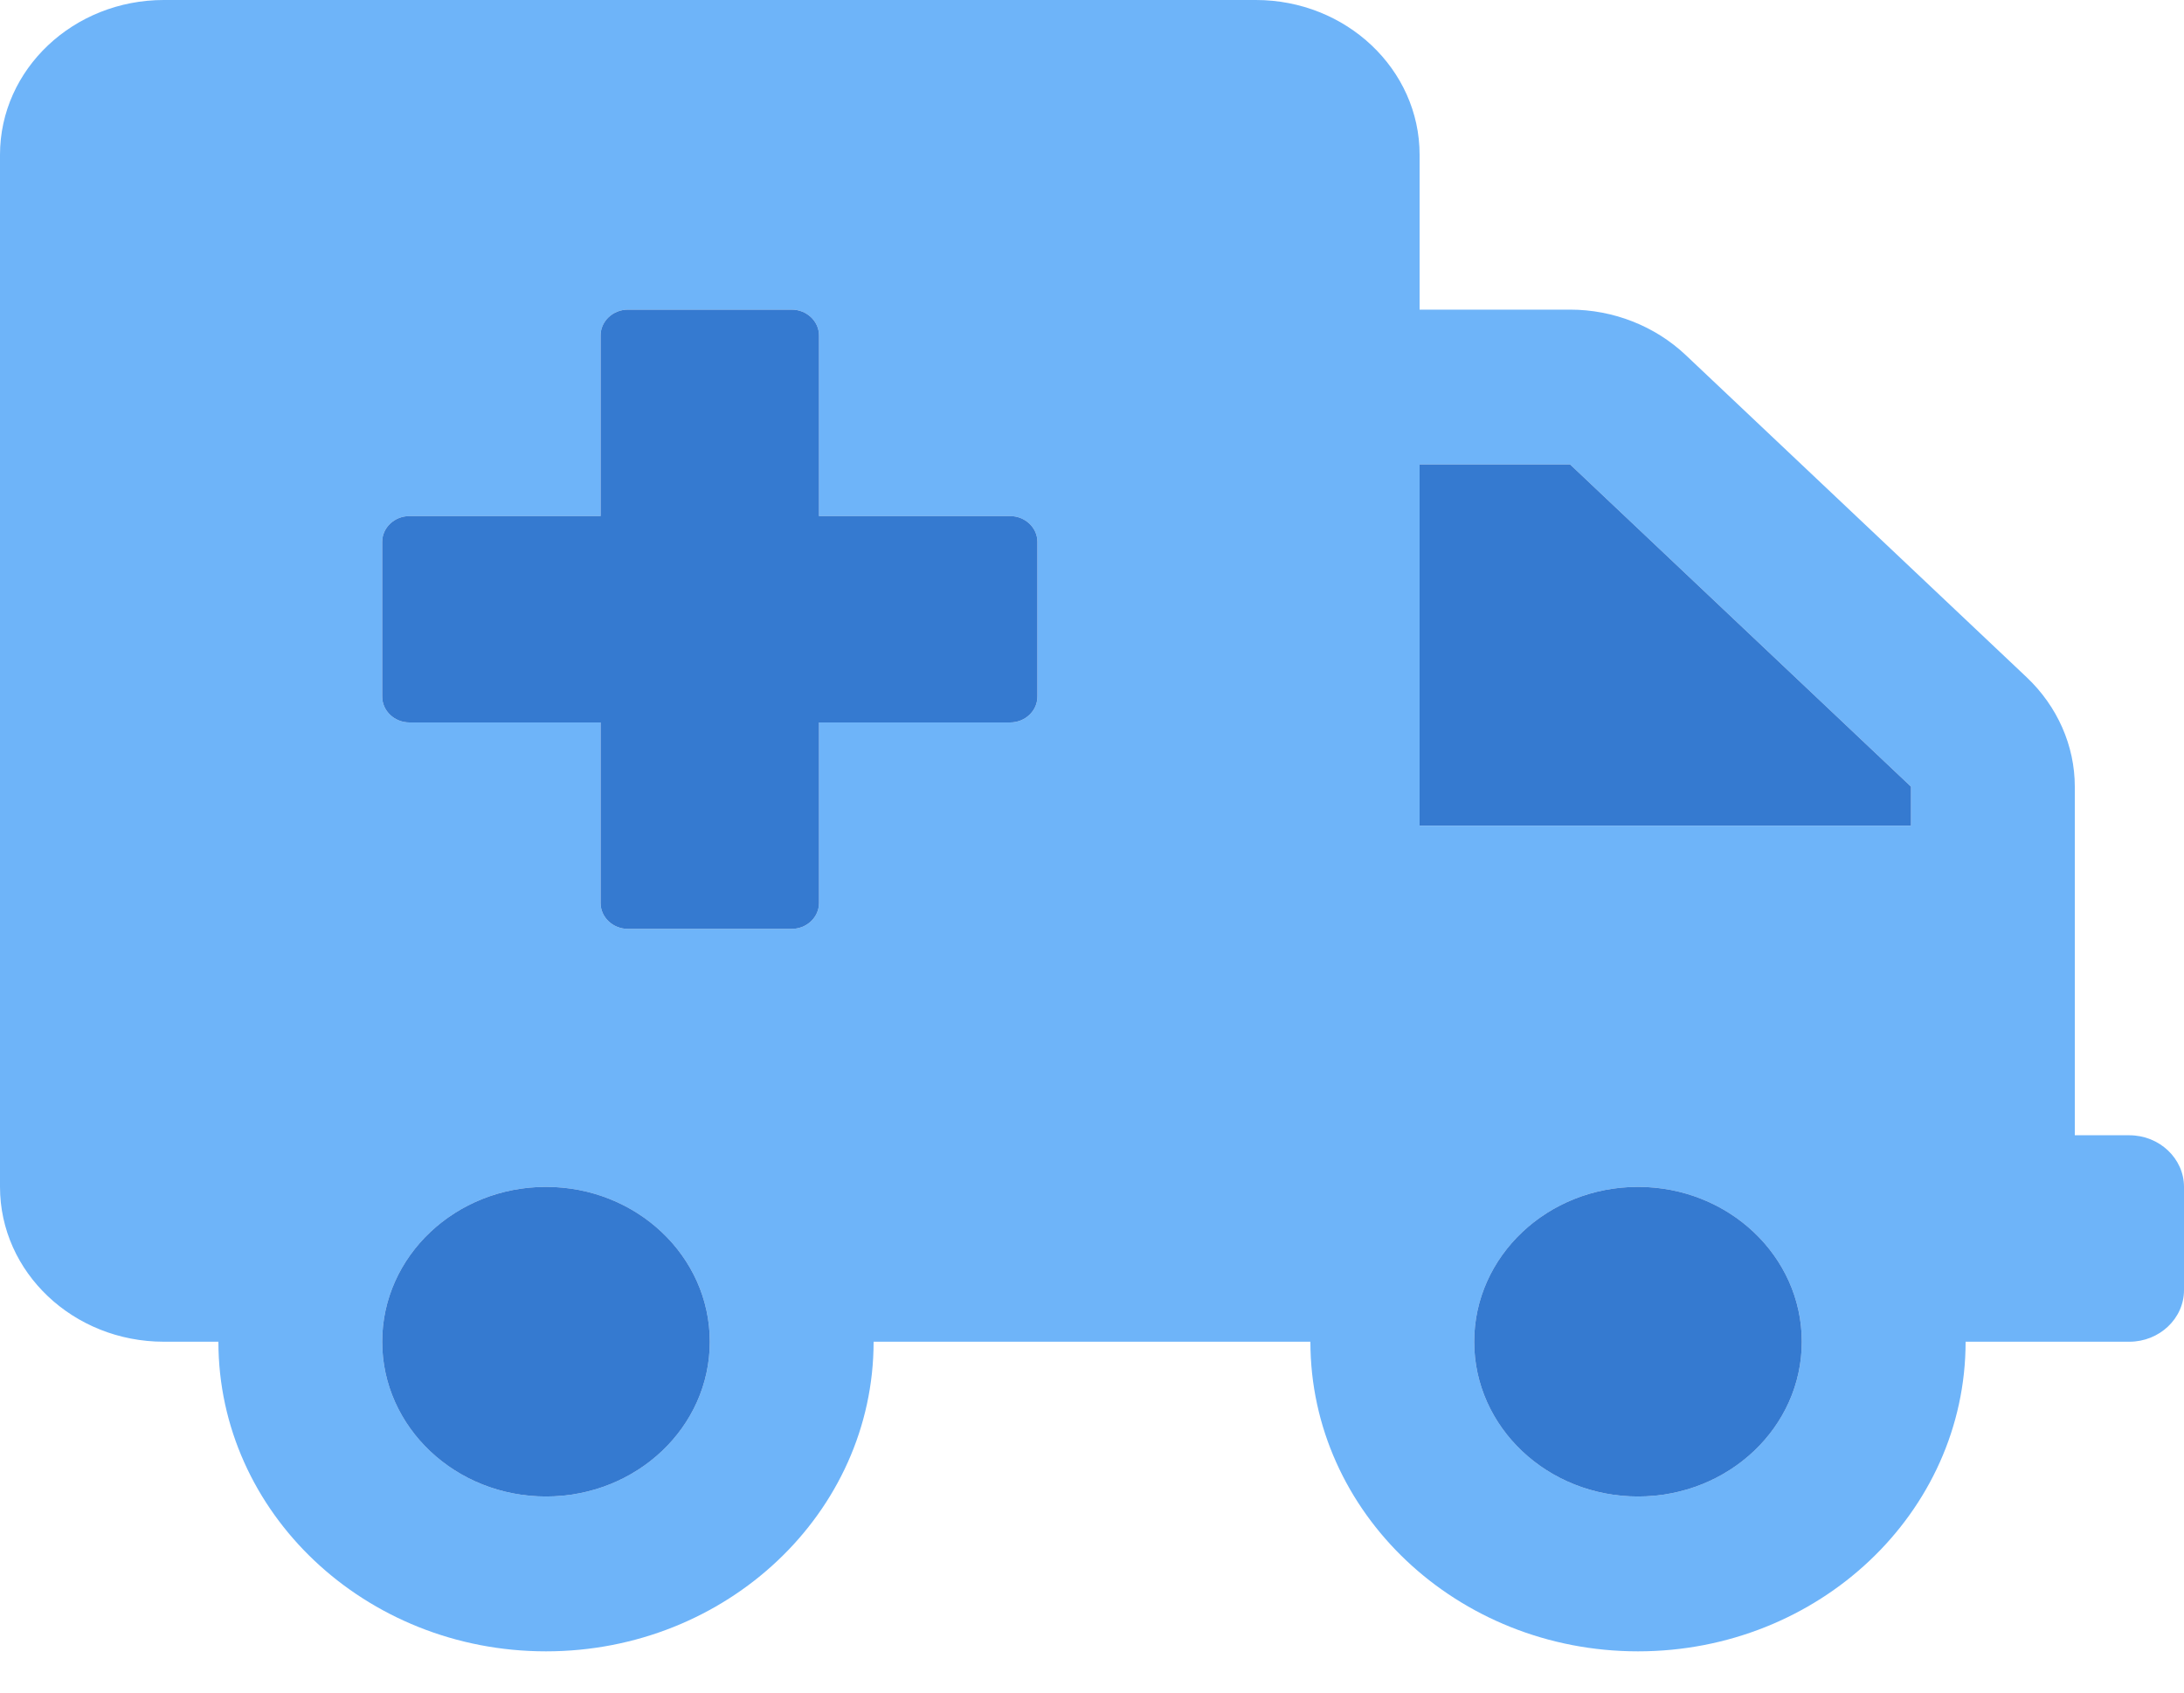
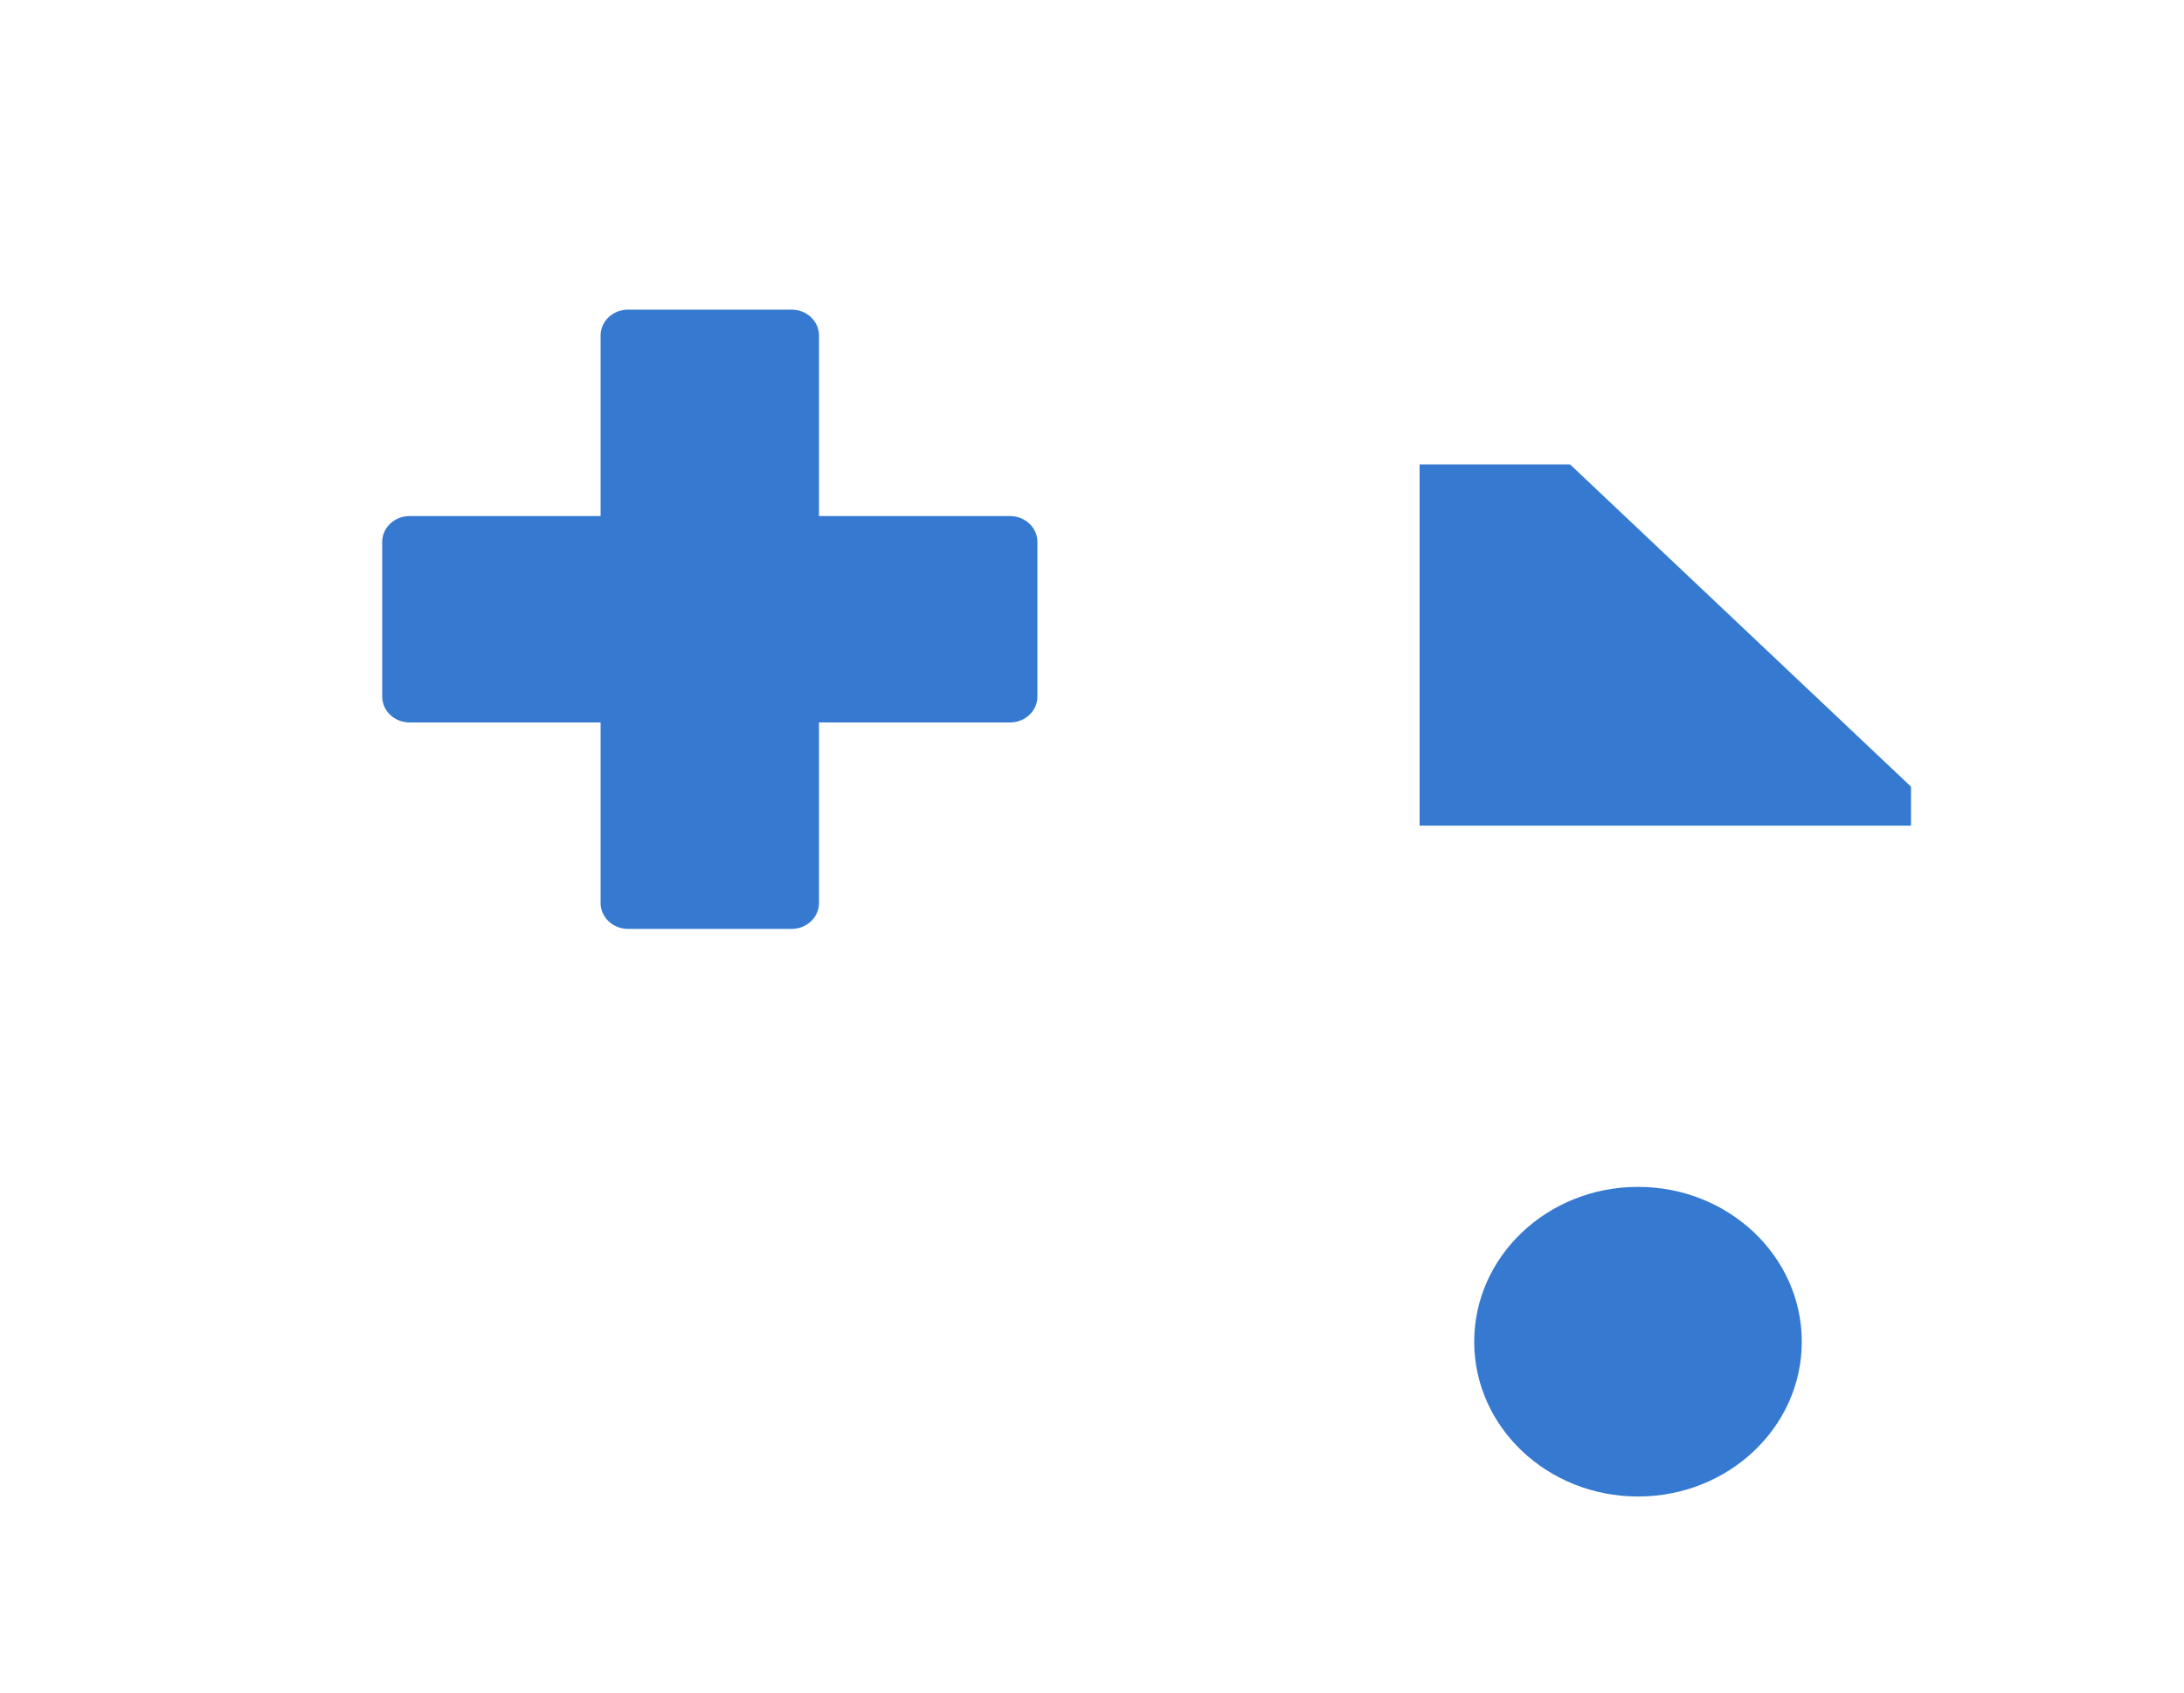
<svg xmlns="http://www.w3.org/2000/svg" width="40" height="31" viewBox="0 0 40 31" fill="none">
  <g clip-path="url(#clip0_7350_12652)">
-     <path d="M39 20.793H38V14.408C38 13.658 37.681 12.937 37.119 12.405L30.875 6.504C30.312 5.972 29.55 5.671 28.756 5.671H26V2.835C26 1.27 24.656 0 23 0H3C1.344 0 0 1.27 0 2.835V21.738C0 23.304 1.344 24.574 3 24.574H4C4 27.705 6.688 30.245 10 30.245C13.312 30.245 16 27.705 16 24.574H24C24 27.705 26.688 30.245 30 30.245C33.312 30.245 36 27.705 36 24.574H39C39.55 24.574 40 24.149 40 23.629V21.738C40 21.219 39.55 20.793 39 20.793ZM10 27.409C8.344 27.409 7 26.139 7 24.574C7 23.009 8.344 21.738 10 21.738C11.656 21.738 13 23.009 13 24.574C13 26.139 11.656 27.409 10 27.409ZM19 12.76C19 13.02 18.775 13.232 18.5 13.232H15V16.54C15 16.8 14.775 17.013 14.5 17.013H11.5C11.225 17.013 11 16.8 11 16.54V13.232H7.5C7.225 13.232 7 13.02 7 12.76V9.924C7 9.664 7.225 9.452 7.5 9.452H11V6.144C11 5.884 11.225 5.671 11.5 5.671H14.5C14.775 5.671 15 5.884 15 6.144V9.452H18.5C18.775 9.452 19 9.664 19 9.924V12.76ZM30 27.409C28.344 27.409 27 26.139 27 24.574C27 23.009 28.344 21.738 30 21.738C31.656 21.738 33 23.009 33 24.574C33 26.139 31.656 27.409 30 27.409ZM35 15.123H26V8.506H28.756L35 14.408V15.123Z" fill="#6EB4F9" />
-     <path d="M10 27.409C11.657 27.409 13 26.14 13 24.574C13 23.008 11.657 21.738 10 21.738C8.343 21.738 7 23.008 7 24.574C7 26.14 8.343 27.409 10 27.409Z" fill="#357AD0" />
    <path d="M30 27.409C31.657 27.409 33 26.14 33 24.574C33 23.008 31.657 21.738 30 21.738C28.343 21.738 27 23.008 27 24.574C27 26.14 28.343 27.409 30 27.409Z" fill="#357AD0" />
    <path d="M26 8.506V15.122H35V14.408L28.756 8.506H26Z" fill="#357AD0" />
    <path d="M11.5 17.013H14.5C14.775 17.013 15 16.8 15 16.54V13.232H18.5C18.775 13.232 19 13.02 19 12.759V9.924C19 9.664 18.775 9.452 18.5 9.452H15V6.143C15 5.884 14.775 5.671 14.5 5.671H11.5C11.225 5.671 11 5.884 11 6.143V9.452H7.5C7.225 9.452 7 9.664 7 9.924V12.759C7 13.02 7.225 13.232 7.5 13.232H11V16.54C11 16.8 11.225 17.013 11.5 17.013Z" fill="#357AD0" />
  </g>
  <defs>
    <clipPath id="clip0_7350_12652">
      <rect width="40" height="30.245" fill="white" />
    </clipPath>
  </defs>
</svg>